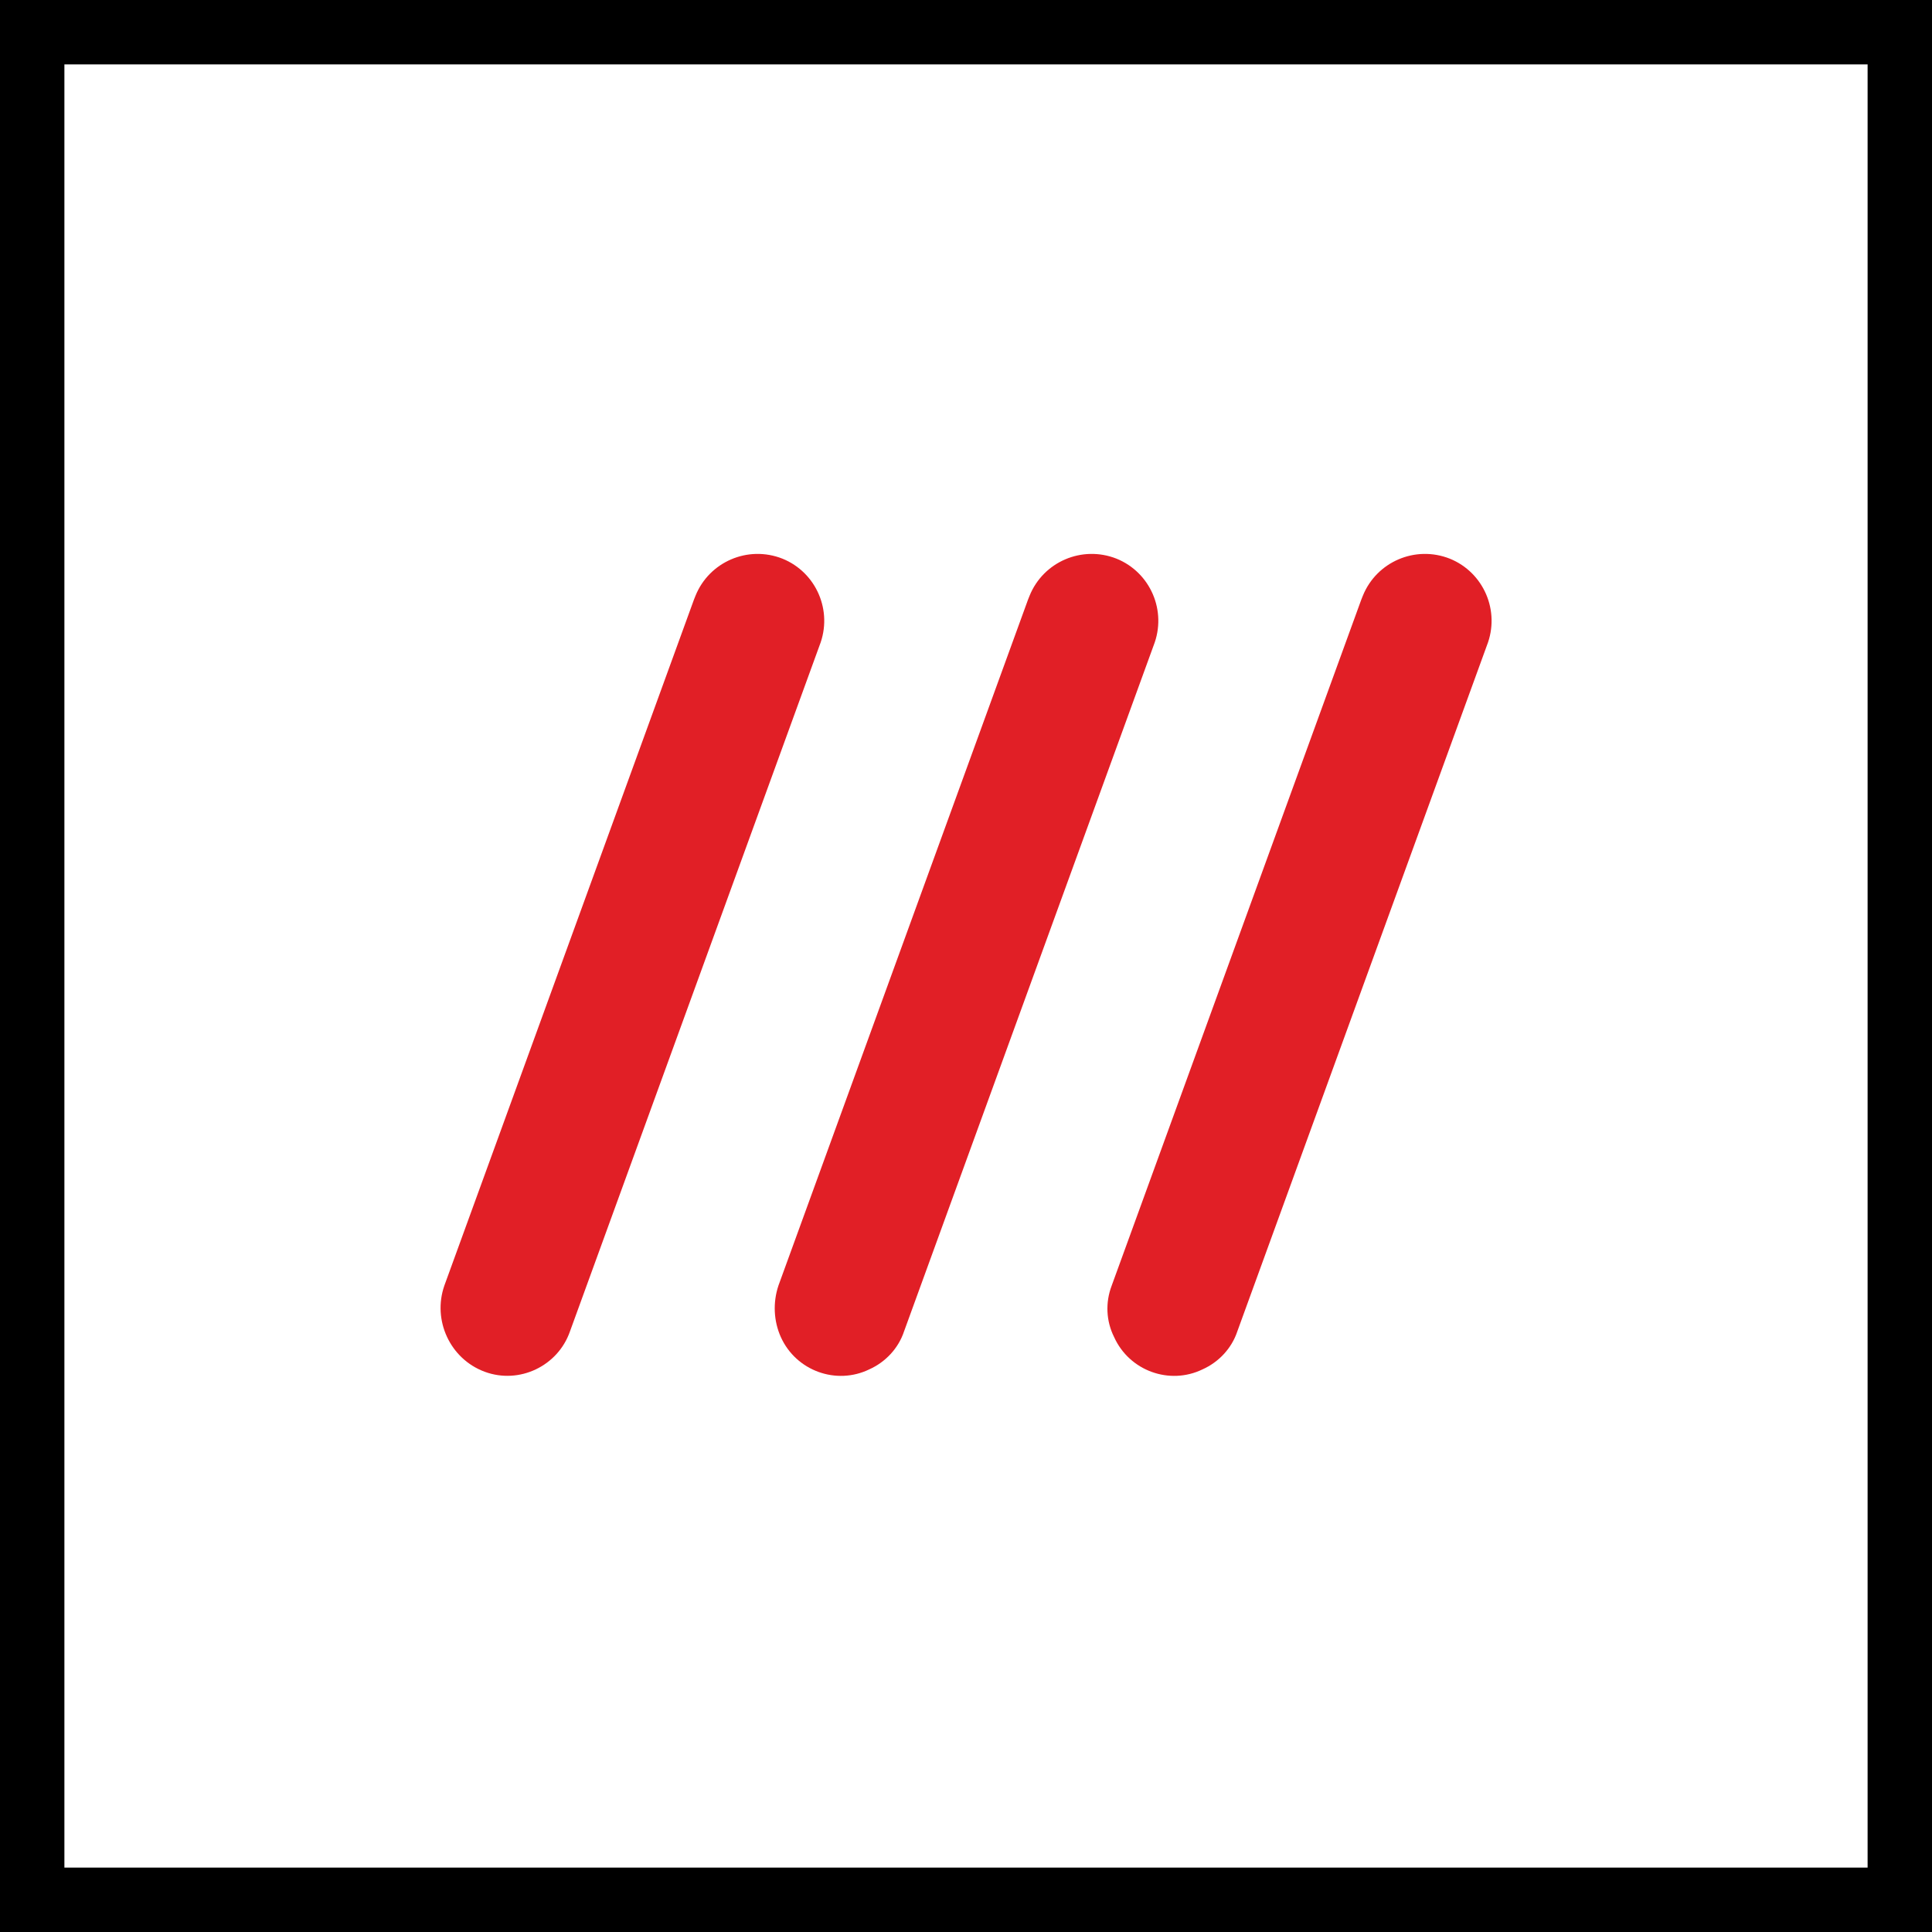
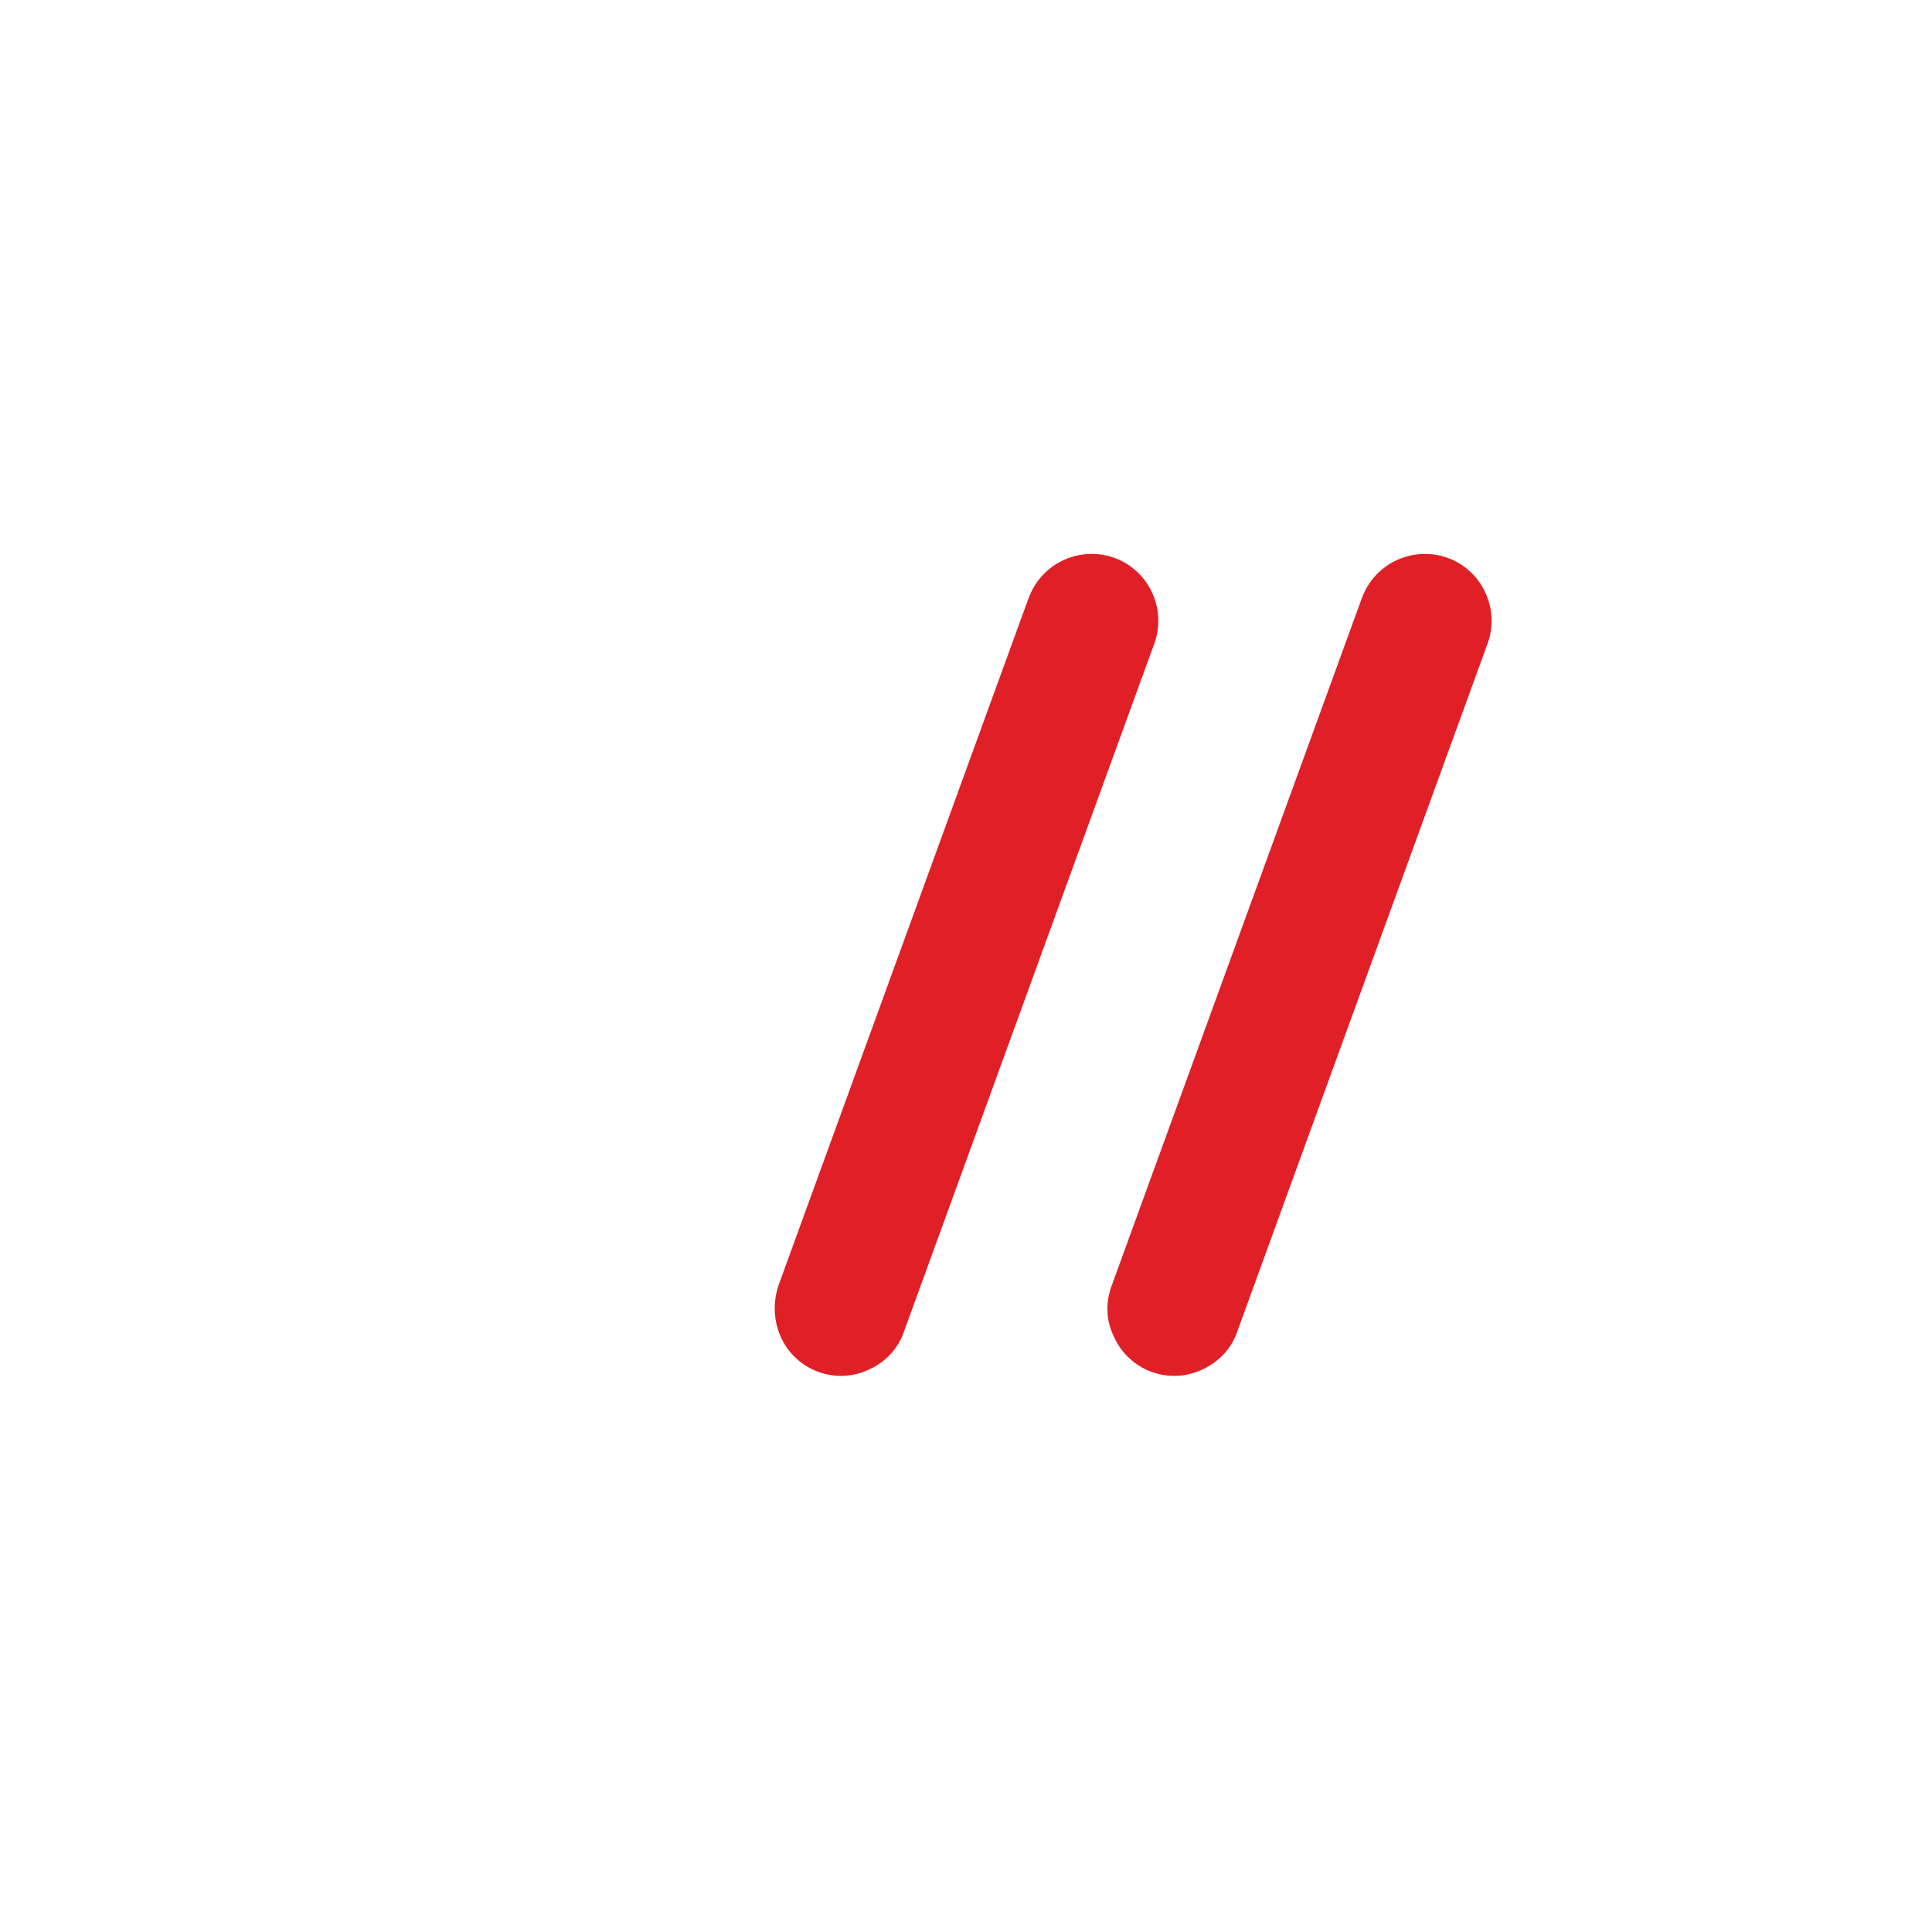
<svg xmlns="http://www.w3.org/2000/svg" version="1.1" id="Layer_1" x="0px" y="0px" viewBox="0 0 240 240" style="enable-background:new 0 0 240 240;" xml:space="preserve">
  <style type="text/css">
	.st0{fill:#E11F26;}
</style>
  <title>Asset 1</title>
  <g id="Layer_2_1_">
    <g id="Layer_1-2">
-       <path d="M232,8v224H8V8H232 M240,0H0v240h240V0z" />
-       <path class="st0" d="M60.2,170.4c4.3,1.6,9.1-0.7,10.6-5c0,0,0,0,0,0l31-85.2c1.7-4.3-0.4-9.1-4.6-10.8c-4.3-1.7-9.1,0.4-10.8,4.6    c-0.1,0.2-0.1,0.3-0.2,0.5l-31,85.2C53.7,164,55.9,168.8,60.2,170.4C60.3,170.4,60.3,170.4,60.2,170.4L60.2,170.4z" />
      <path class="st0" d="M97,166.1c1.9,4.2,6.9,6,11,4c2-0.9,3.6-2.6,4.3-4.7l31-85.2c1.7-4.3-0.4-9.1-4.6-10.8    c-4.3-1.7-9.1,0.4-10.8,4.6c-0.1,0.2-0.1,0.3-0.2,0.5l-31,85.2C96,161.8,96.1,164.1,97,166.1z" />
      <path class="st0" d="M138.4,166.1c1.9,4.2,6.9,6,11,4c2-0.9,3.6-2.6,4.3-4.7l31-85.2c1.7-4.3-0.4-9.1-4.6-10.8    c-4.3-1.7-9.1,0.4-10.8,4.6c-0.1,0.2-0.1,0.3-0.2,0.5l-31,85.2C137.3,161.8,137.4,164.1,138.4,166.1z" />
    </g>
  </g>
</svg>